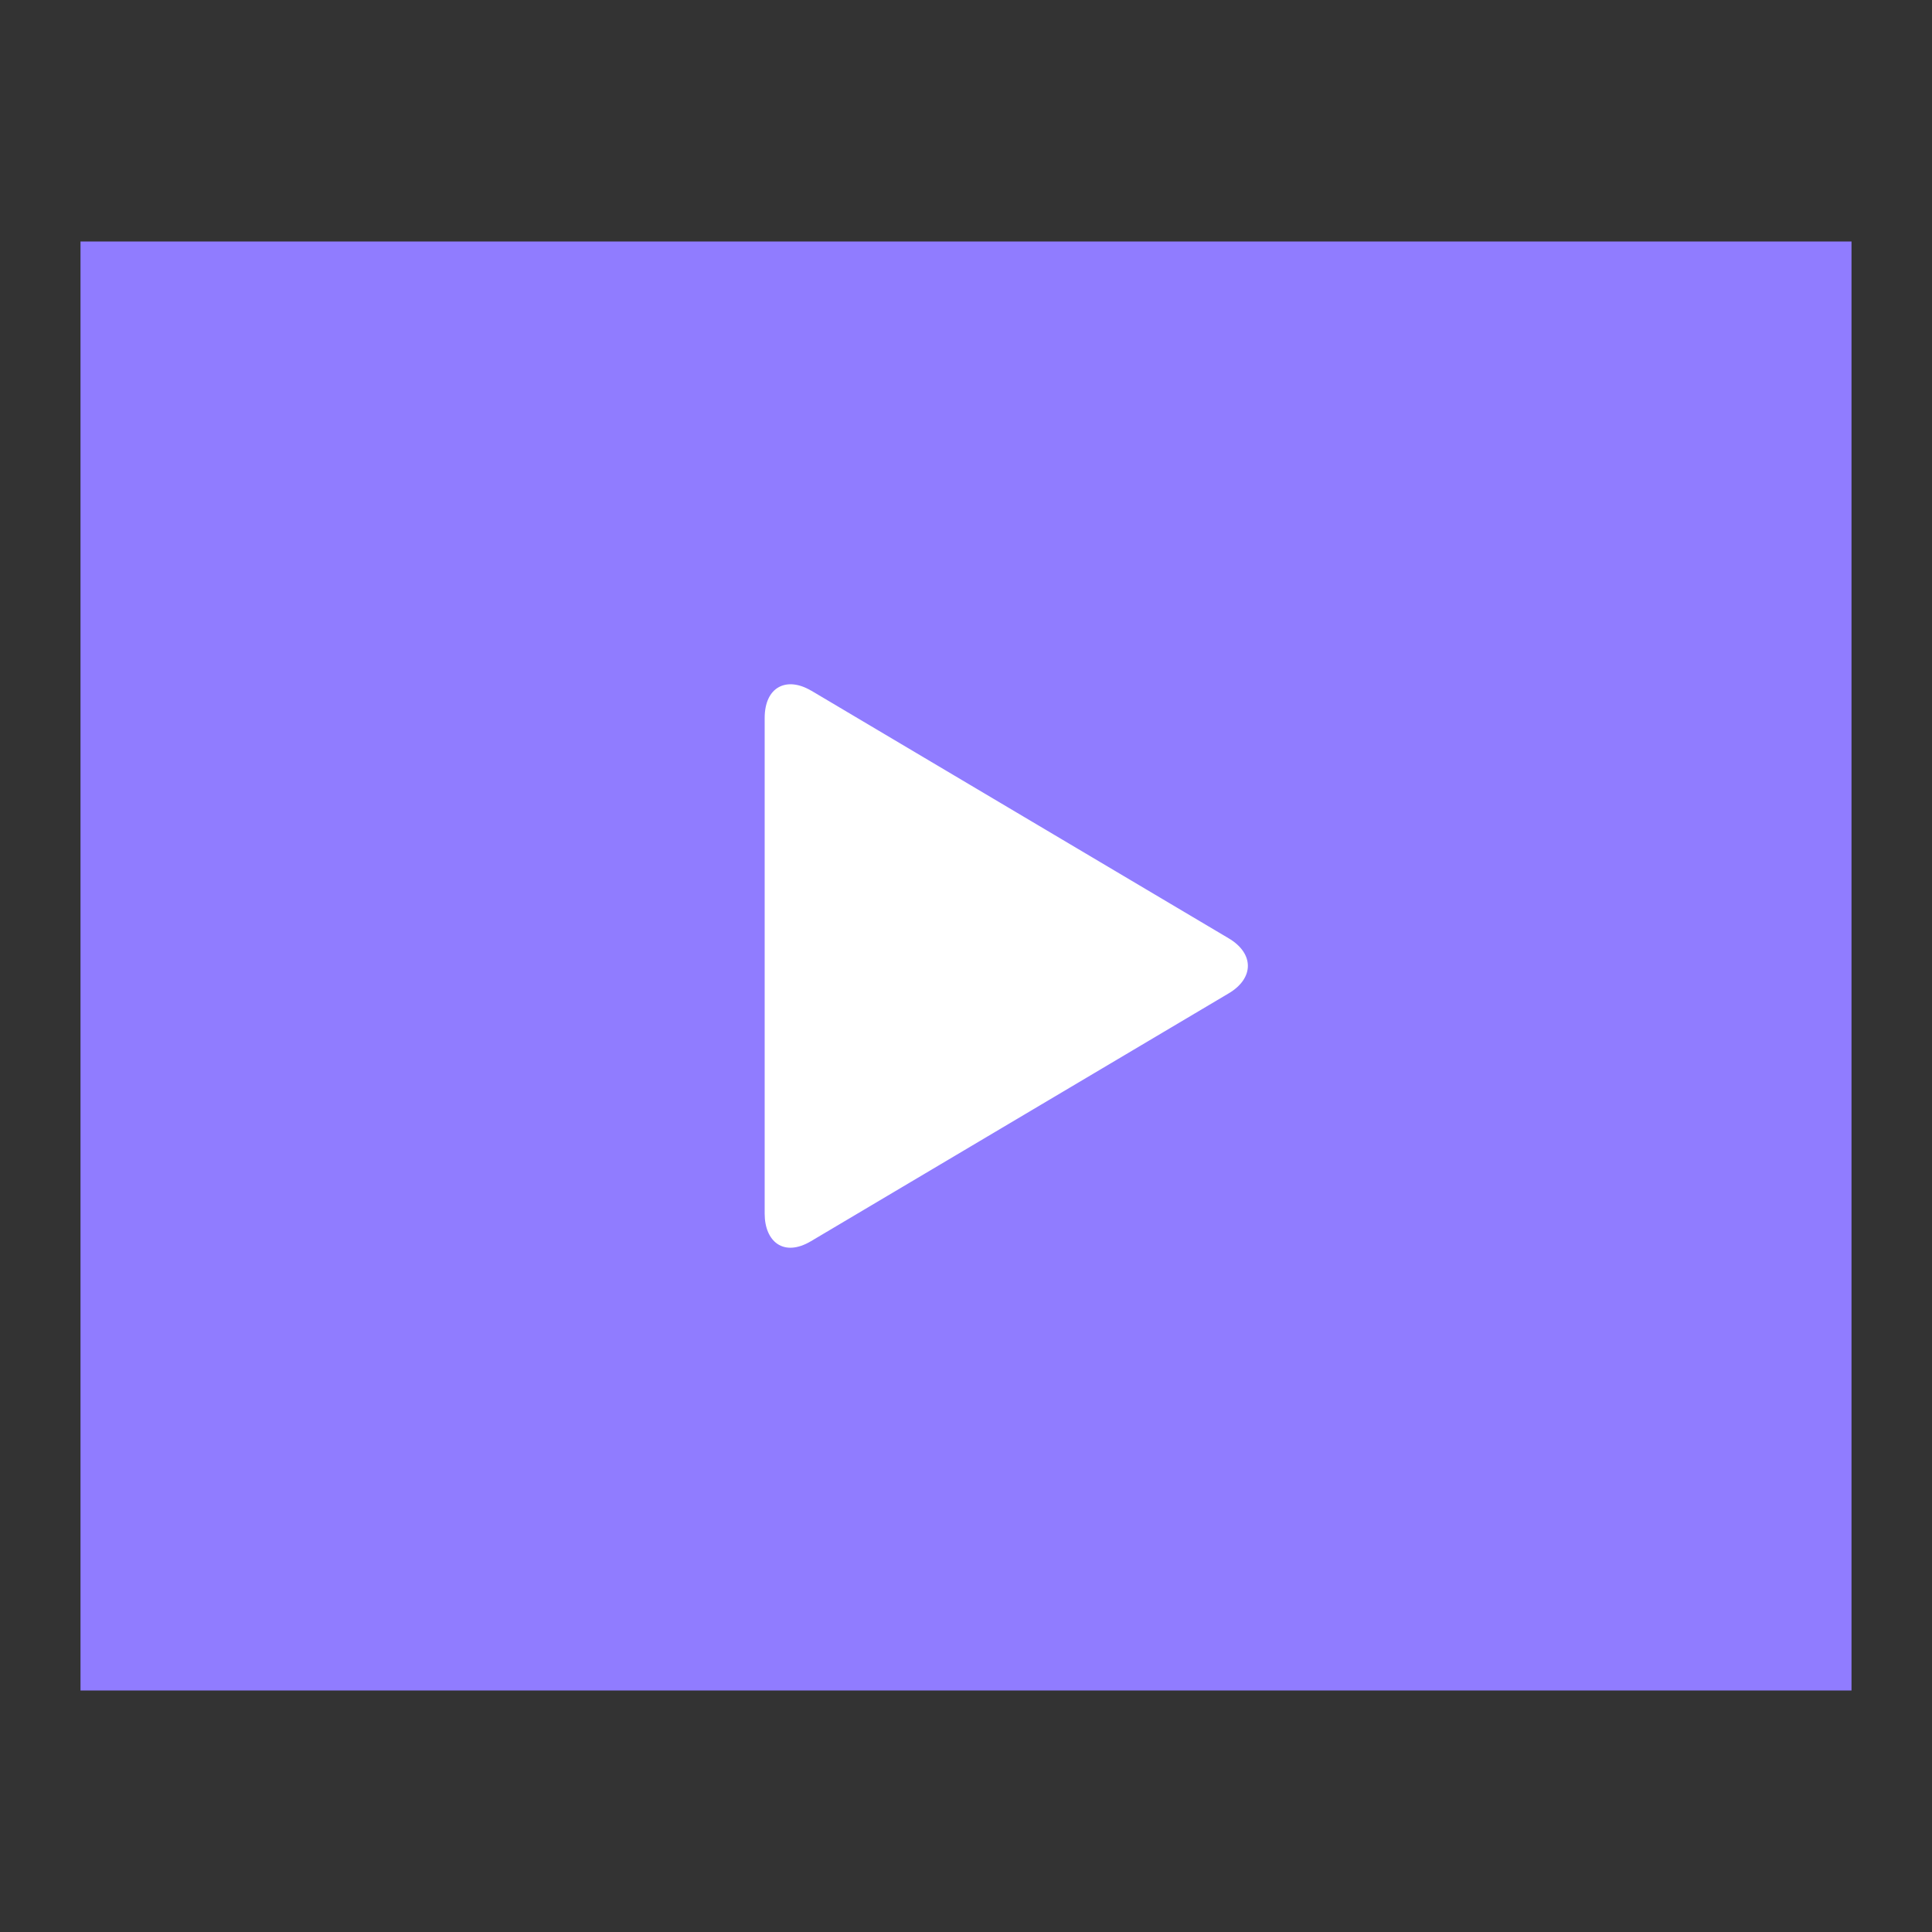
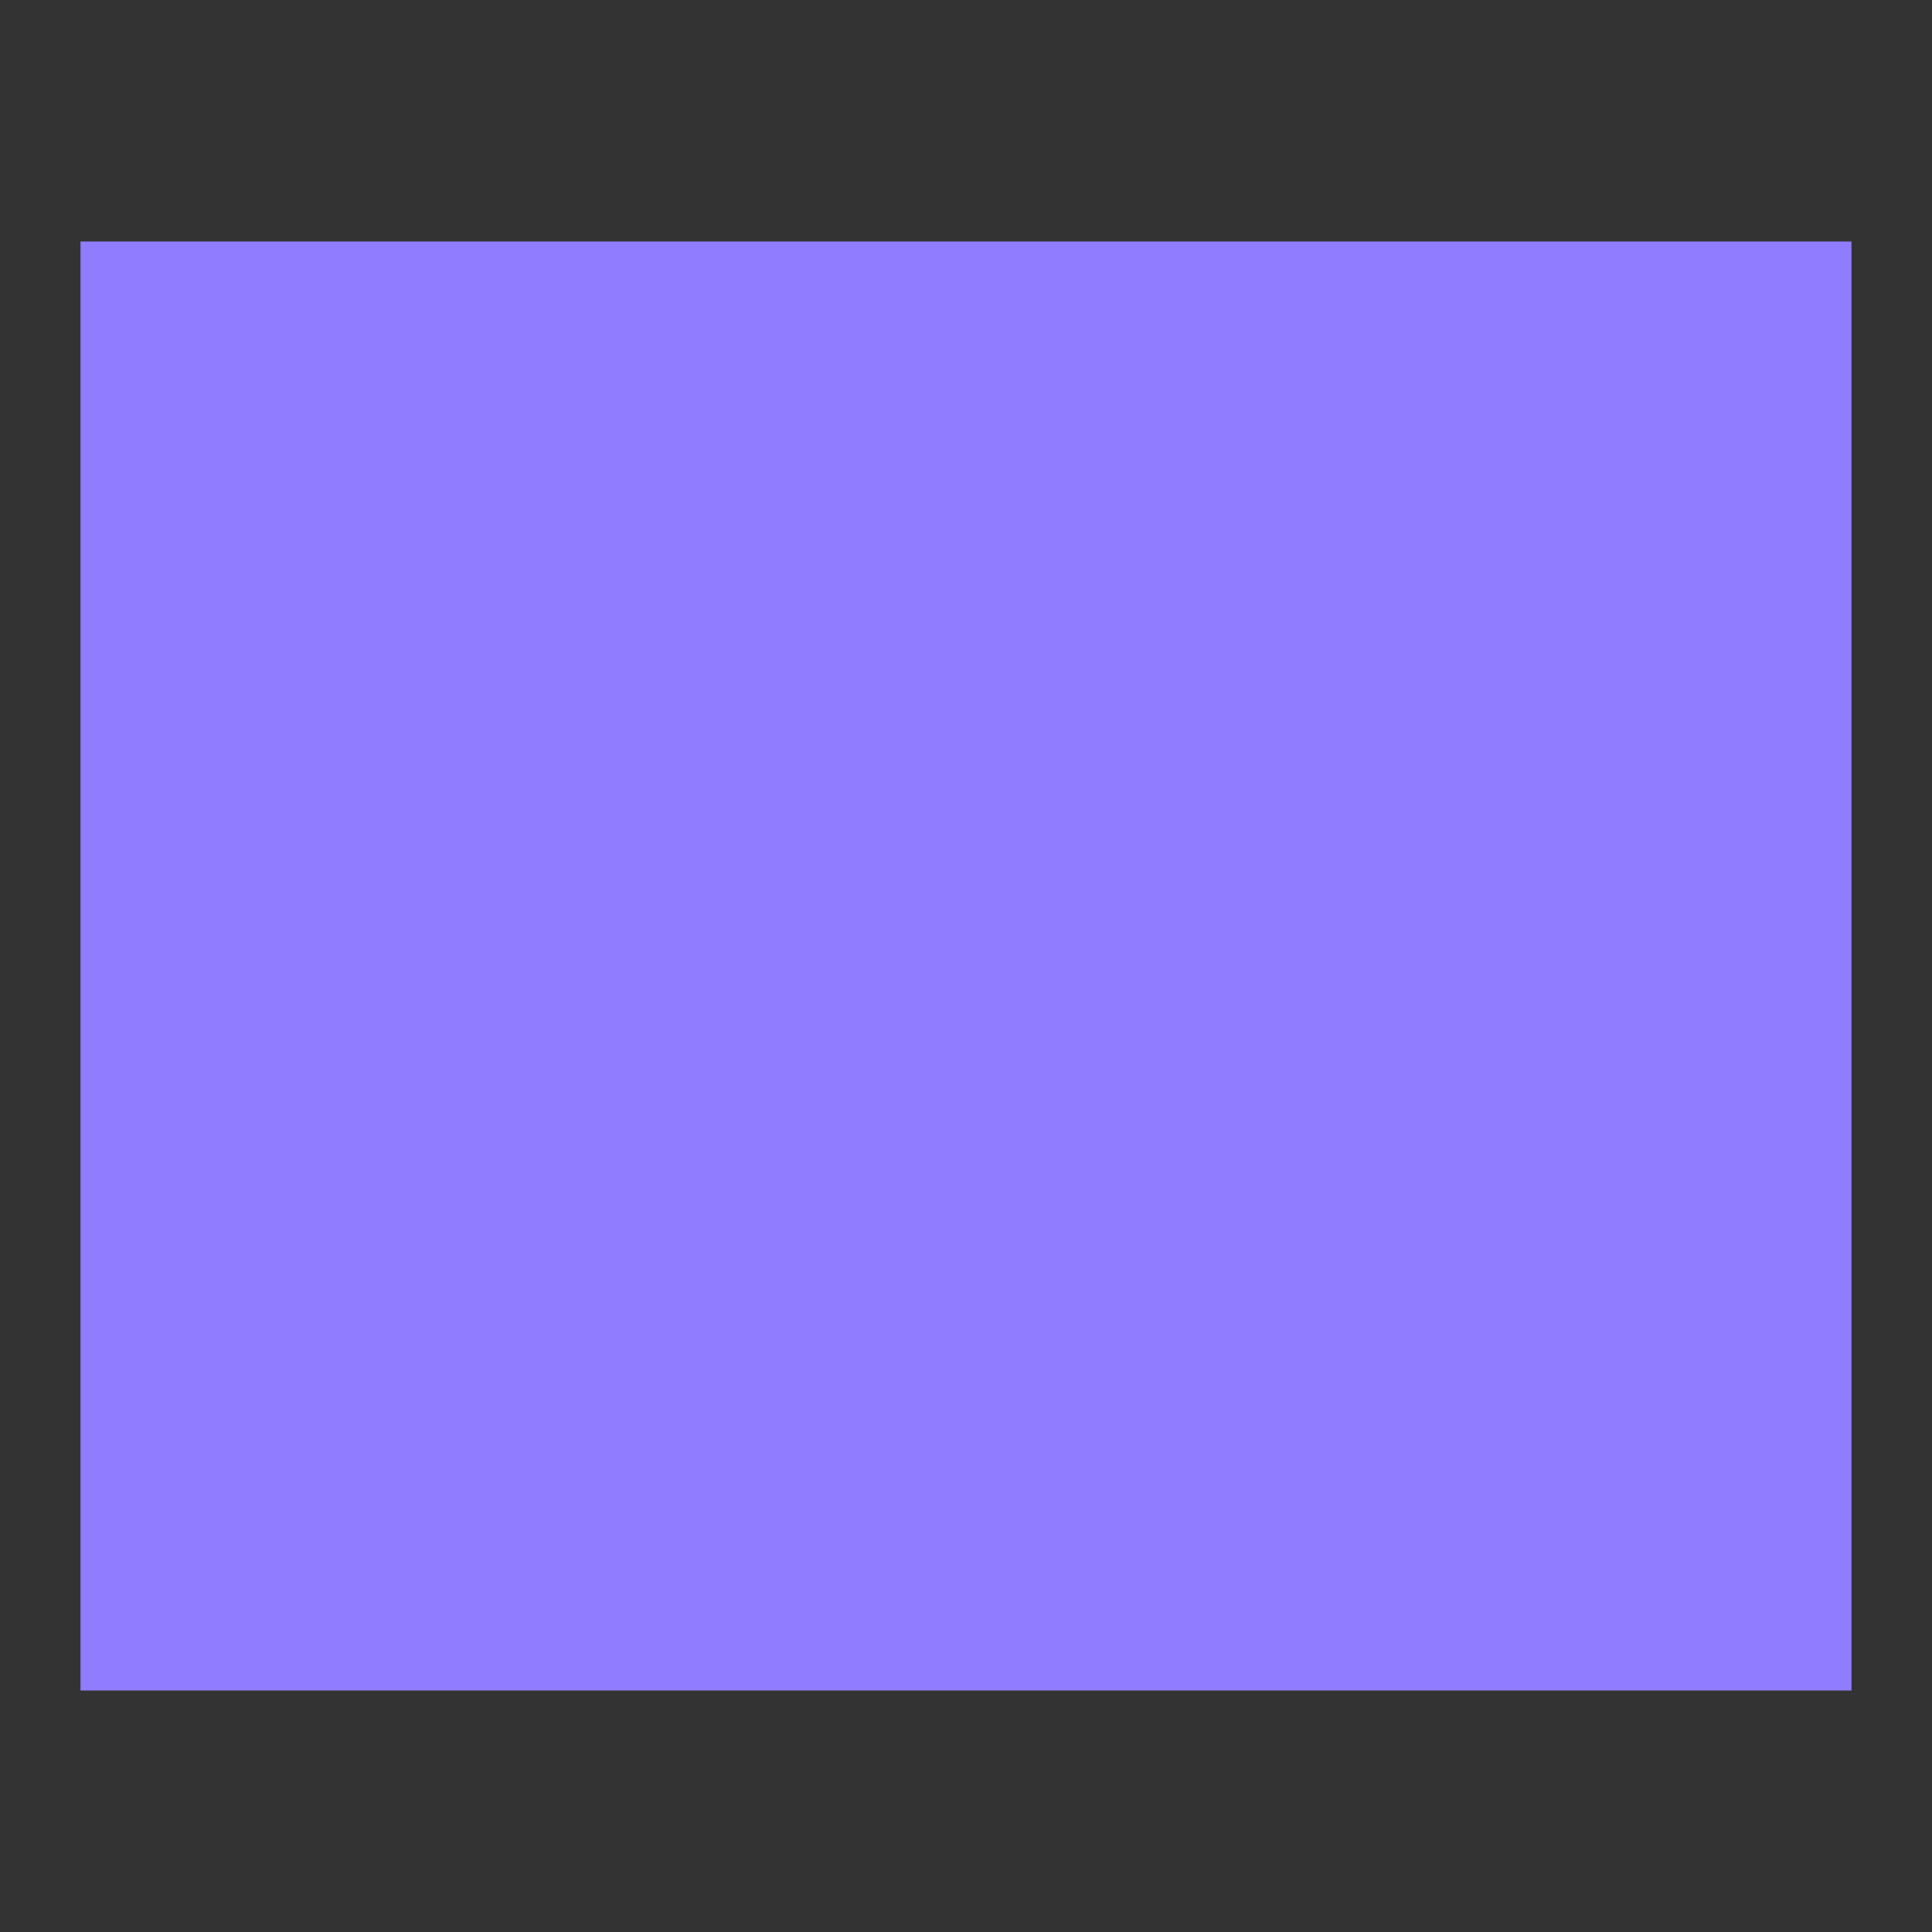
<svg xmlns="http://www.w3.org/2000/svg" width="24" height="24" viewBox="0 0 24 24" fill="none">
  <rect x="0" y="0" width="24" height="24" fill="#333333" stroke="none" />
  <rect width="22" height="18" transform="translate(1 3)" fill="#907cff" />
-   <path d="M10.075 8.579C9.776 8.402 9.499 8.527 9.499 8.92V15.076C9.499 15.423 9.734 15.621 10.075 15.418L15.263 12.34C15.581 12.152 15.581 11.844 15.263 11.656L10.075 8.578V8.579Z" fill="white" />
</svg>